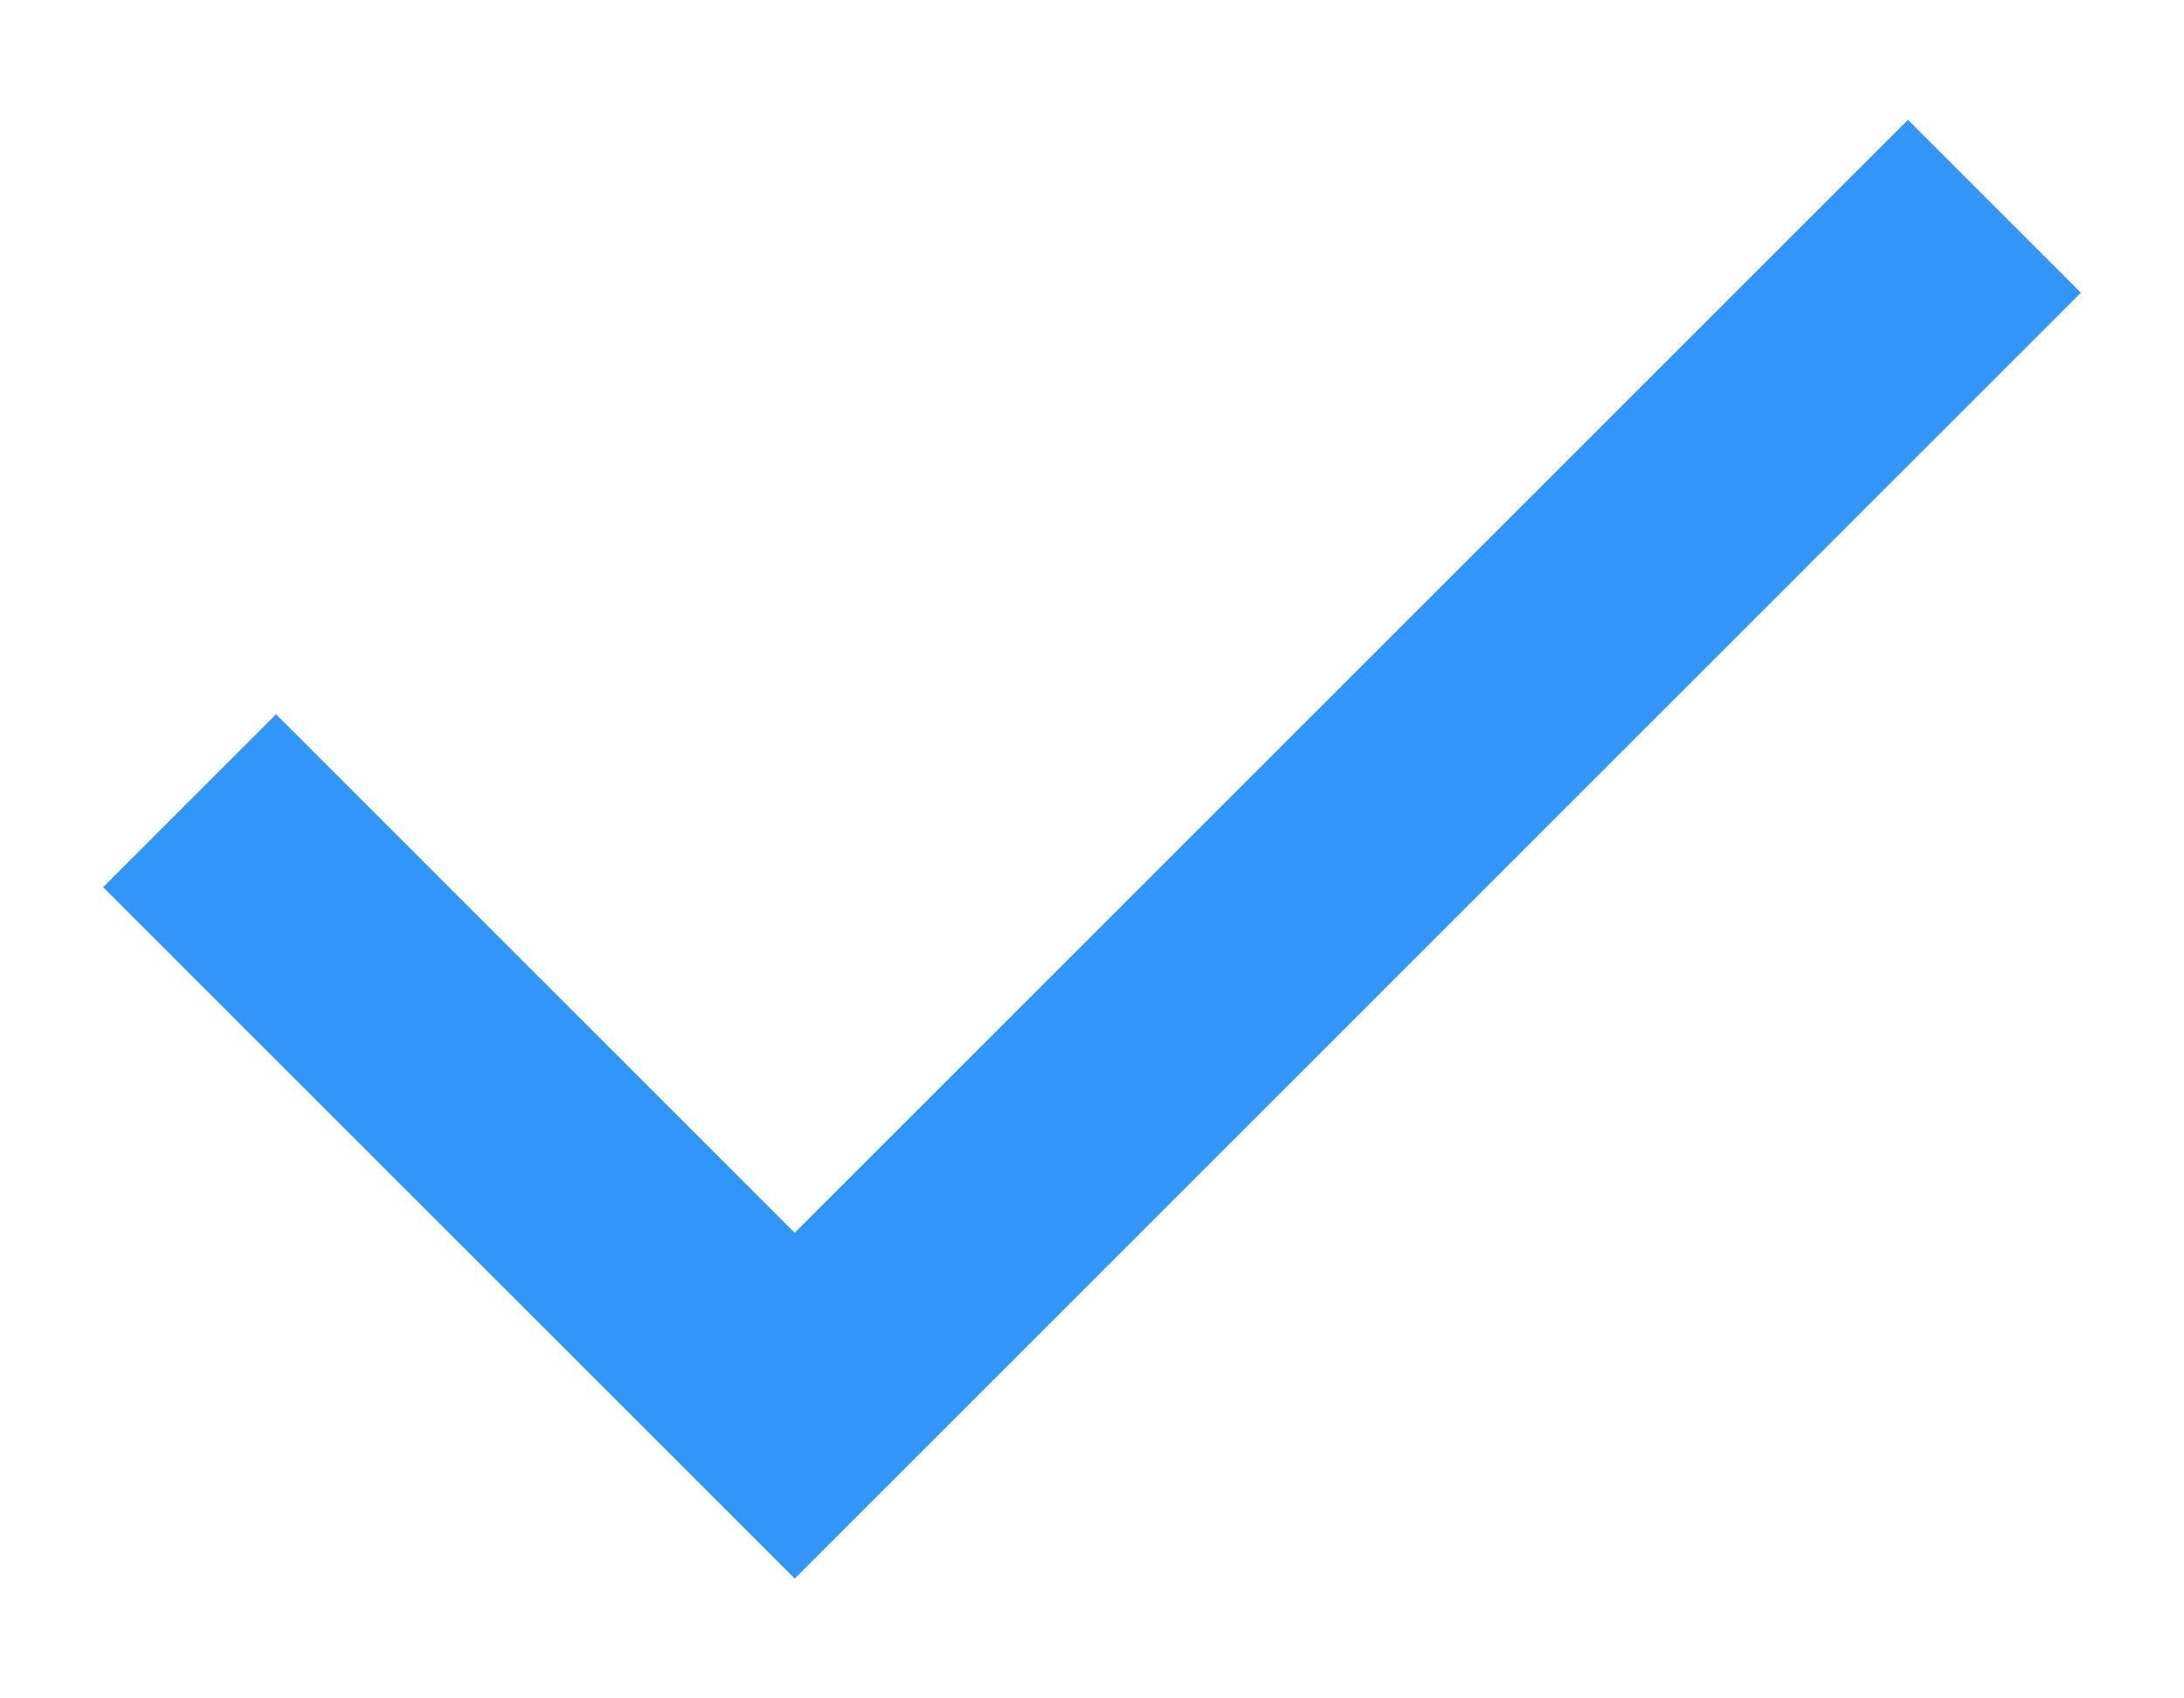
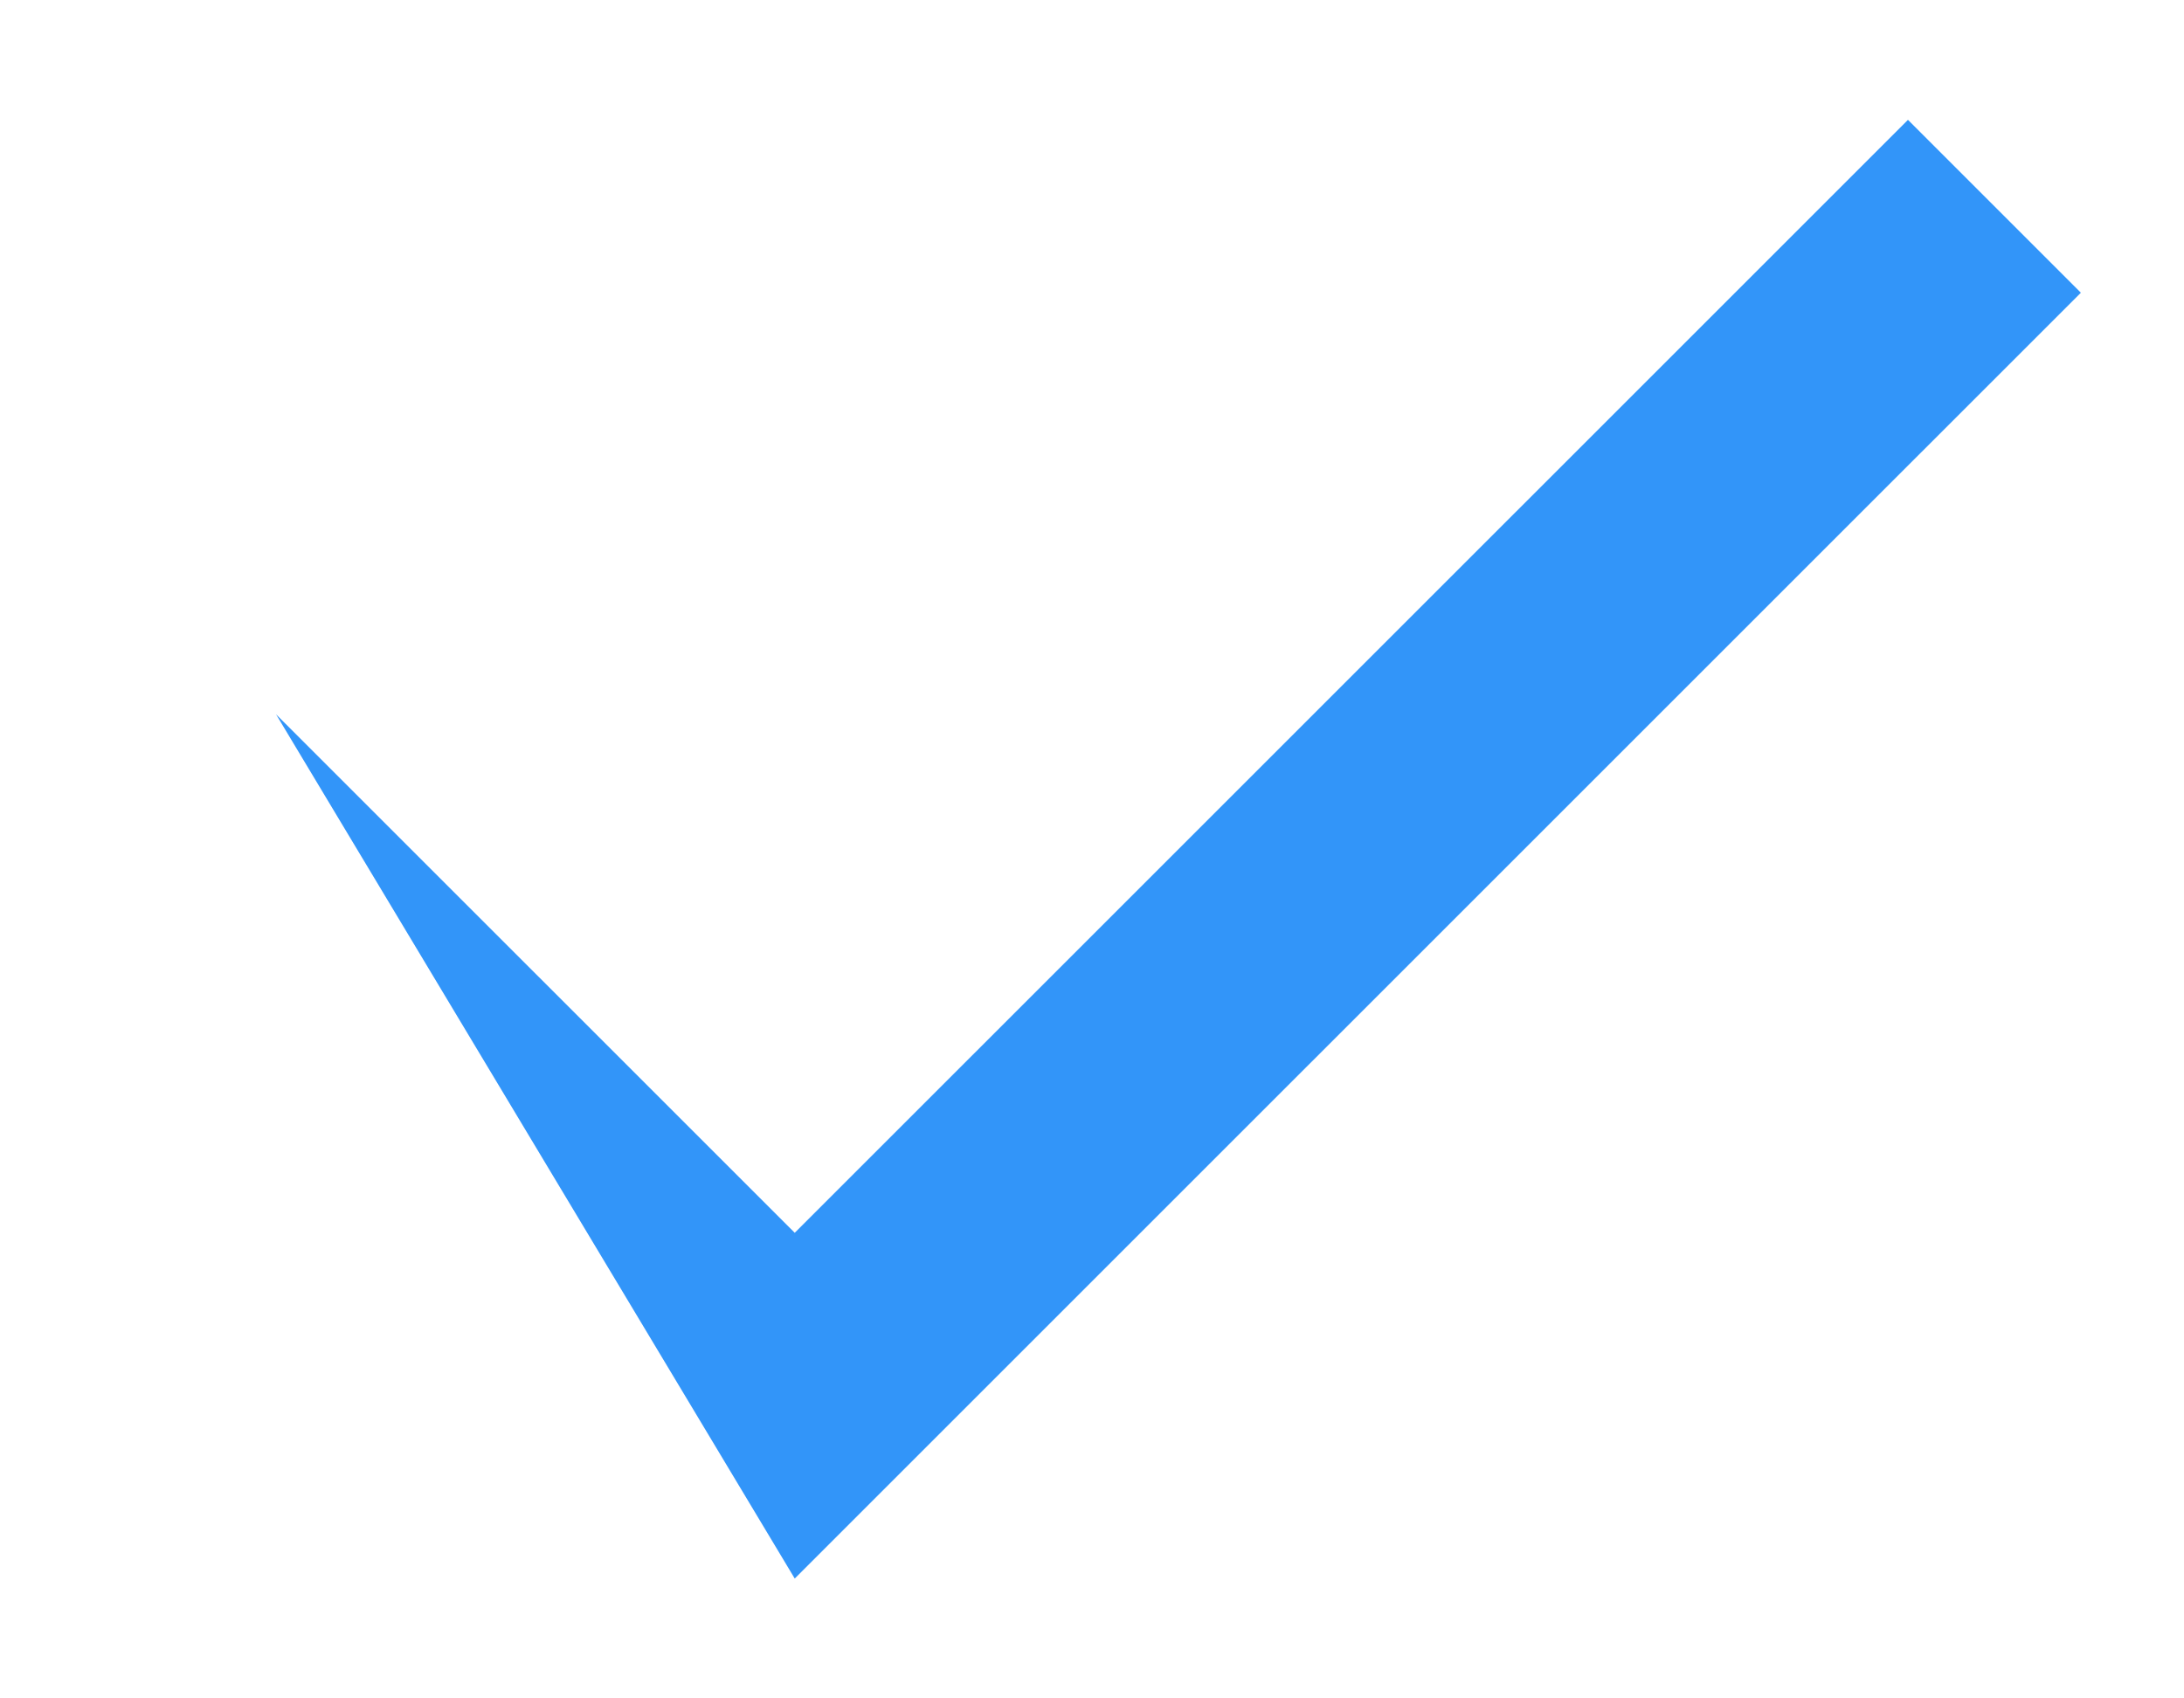
<svg xmlns="http://www.w3.org/2000/svg" width="18" height="14" viewBox="0 0 18 14" fill="none">
-   <path d="M6.55 13.012L0.85 7.313L2.275 5.888L6.55 10.162L15.725 0.988L17.15 2.413L6.55 13.012Z" fill="#3295F9" />
+   <path d="M6.55 13.012L2.275 5.888L6.55 10.162L15.725 0.988L17.15 2.413L6.55 13.012Z" fill="#3295F9" />
</svg>